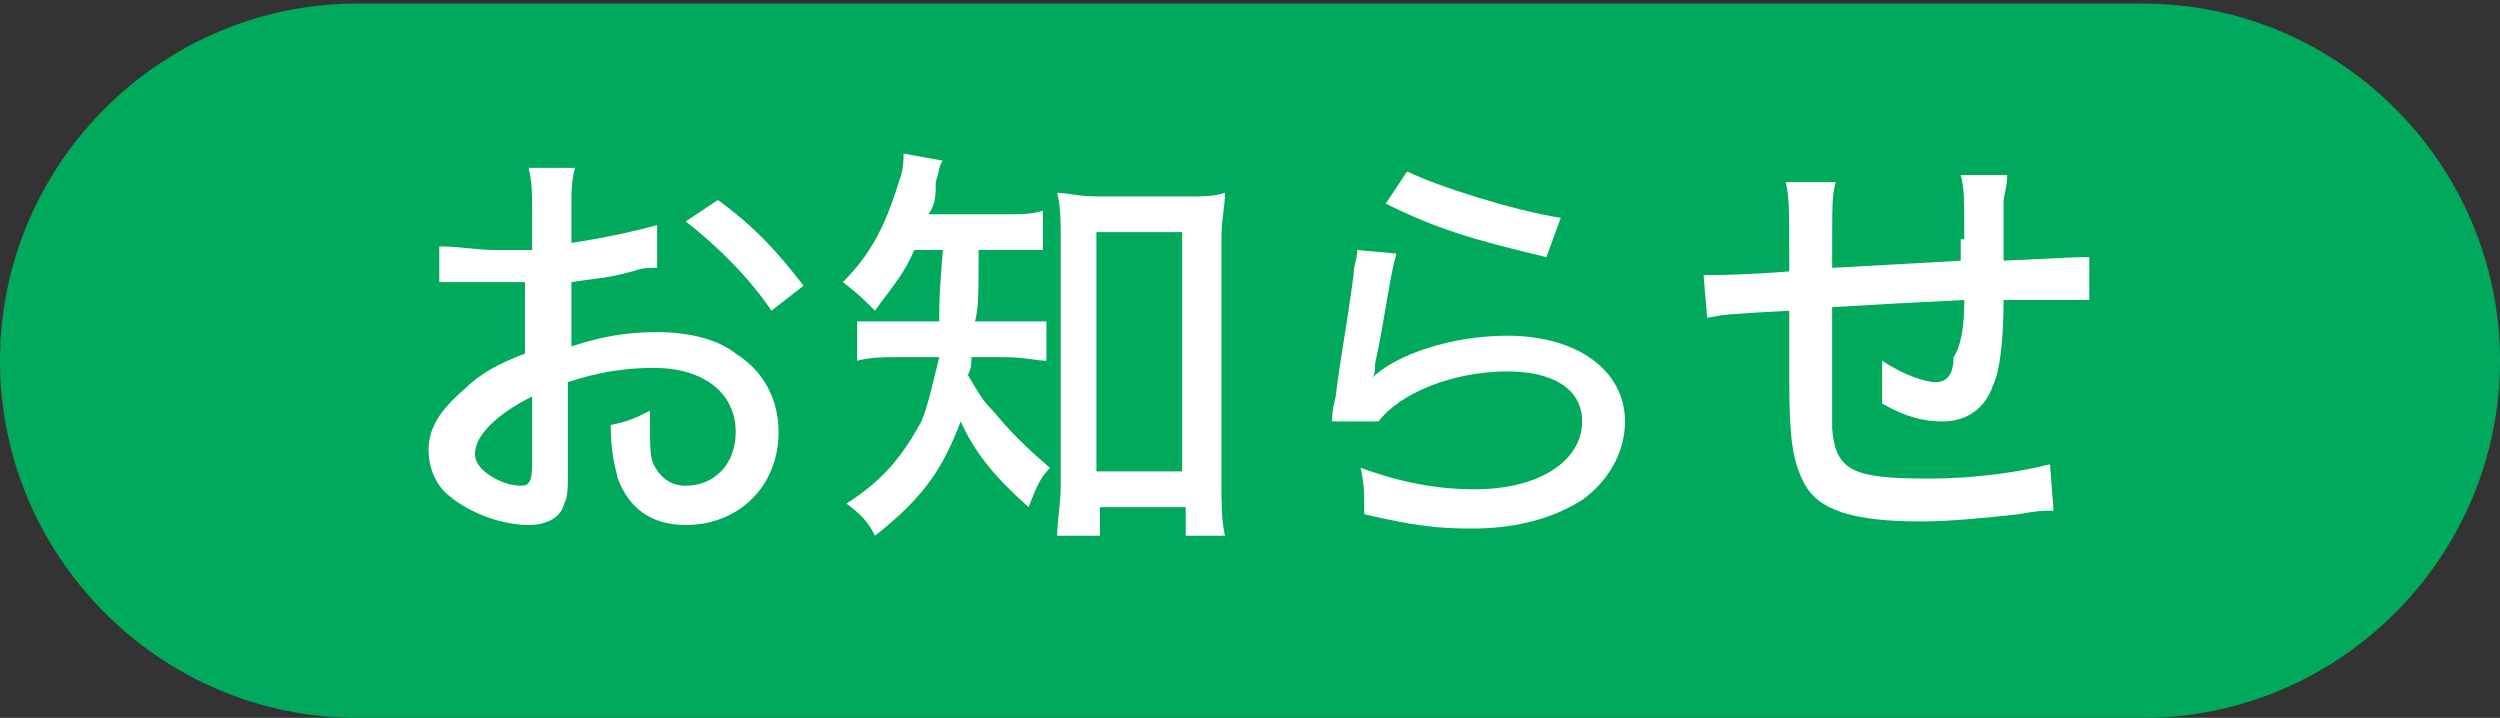
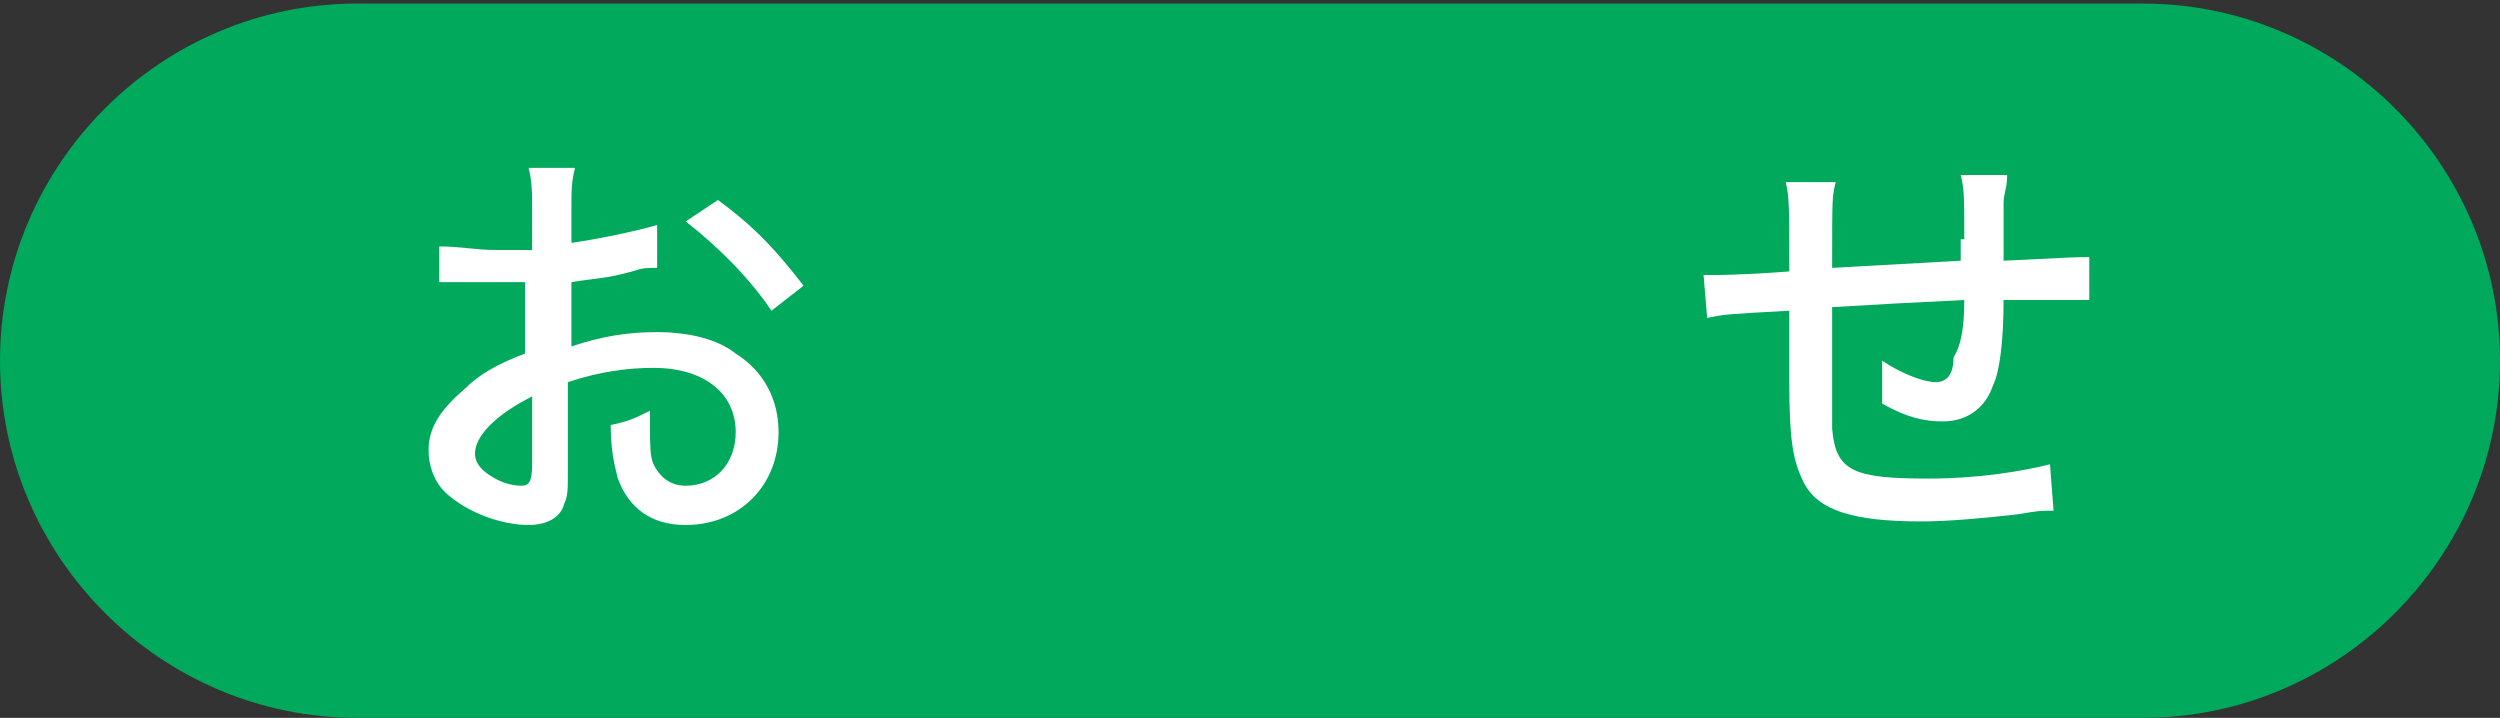
<svg xmlns="http://www.w3.org/2000/svg" version="1.1" id="レイヤー_1" x="0px" y="0px" width="70px" height="20.1px" viewBox="0 0 70 20.1" style="enable-background:new 0 0 70 20.1;" xml:space="preserve">
  <rect x="0" y="0" width="70" height="20.1" fill="#333333" stroke="none" />
  <style type="text/css">
	.st0{fill:#00A95C;}
	.st1{fill:#FFFFFF;}
</style>
  <g>
    <path class="st0" d="M70,10.1c0,5.5-4.5,10-10,10H10c-5.5,0-10-4.5-10-10l0,0c0-5.5,4.5-10,10-10h50C65.5,0.1,70,4.6,70,10.1   L70,10.1z" />
    <g>
      <path class="st1" d="M18.4,7.5c-0.3,0-0.4,0-0.7,0.1C17,7.8,16.6,7.8,16,7.9v1.8c0.9-0.3,1.6-0.4,2.4-0.4c0.9,0,1.7,0.2,2.2,0.6    c0.8,0.5,1.2,1.3,1.2,2.2c0,1.5-1.1,2.6-2.6,2.6c-1,0-1.6-0.5-1.9-1.3c-0.1-0.4-0.2-0.8-0.2-1.5c0.5-0.1,0.7-0.2,1.1-0.4    c0,0.2,0,0.3,0,0.5c0,0.4,0,0.8,0.1,1c0.2,0.4,0.5,0.6,0.9,0.6c0.8,0,1.4-0.6,1.4-1.5c0-1.1-0.9-1.8-2.3-1.8    c-0.7,0-1.5,0.1-2.4,0.4l0,2.5c0,0.5,0,0.7-0.1,0.9c-0.1,0.4-0.5,0.6-1,0.6c-0.7,0-1.6-0.3-2.2-0.8c-0.4-0.3-0.6-0.8-0.6-1.3    c0-0.6,0.3-1.1,1-1.7c0.4-0.4,0.9-0.7,1.7-1v-2c-0.1,0-0.1,0-0.5,0c-0.2,0-0.4,0-0.7,0c-0.2,0-0.5,0-0.7,0c-0.2,0-0.3,0-0.3,0    c0,0-0.1,0-0.2,0V6.9C12.9,6.9,13.3,7,13.9,7c0.2,0,0.3,0,0.5,0c0.3,0,0.3,0,0.5,0V6c0-0.6,0-0.9-0.1-1.3h1.3    C16,5.1,16,5.3,16,5.9v0.9c0.7-0.1,1.7-0.3,2.4-0.5L18.4,7.5z M14.9,11.1c-1,0.5-1.6,1.1-1.6,1.6c0,0.2,0.1,0.4,0.4,0.6    c0.3,0.2,0.6,0.3,0.9,0.3c0.2,0,0.3-0.1,0.3-0.6V11.1z M21.6,8.7c-0.6-0.9-1.5-1.8-2.4-2.5l0.9-0.6c1.1,0.8,1.7,1.5,2.4,2.4    L21.6,8.7z" />
-       <path class="st1" d="M25.6,7c-0.3,0.7-0.6,1-1.1,1.7c-0.3-0.3-0.5-0.5-0.9-0.8c0.8-0.8,1.2-1.6,1.6-2.9c0.1-0.3,0.1-0.5,0.1-0.7    l1.1,0.2c-0.1,0.1-0.1,0.3-0.2,0.6C26.2,5.5,26.2,5.7,26,6H28c0.6,0,0.9,0,1.2-0.1v1.1C28.8,7,28.4,7,28,7h-0.6c0,1.3,0,1.6-0.1,2    h0.9C28.7,9,29,9,29.3,9v1.1c-0.3,0-0.6-0.1-1.2-0.1h-0.9c0,0.2,0,0.3-0.1,0.5c0.3,0.5,0.4,0.7,0.7,1c0.5,0.6,0.9,1,1.6,1.6    c-0.3,0.3-0.4,0.6-0.6,1.1c-0.9-0.8-1.5-1.5-1.9-2.4c-0.5,1.3-1,2.1-2.4,3.2c-0.2-0.4-0.4-0.6-0.8-0.9c1.1-0.7,1.6-1.4,2.1-2.3    c0.2-0.5,0.3-1,0.5-1.8h-1c-0.6,0-0.9,0-1.3,0.1V9C24.3,9,24.5,9,25.2,9h1.1c0-0.7,0-0.7,0.1-2H25.6z M30.7,15h-1.1    c0-0.4,0.1-0.9,0.1-1.4V6.7c0-0.5,0-0.9-0.1-1.3c0.3,0,0.6,0.1,1.1,0.1h2.5c0.5,0,0.8,0,1.1-0.1c0,0.4-0.1,0.7-0.1,1.3v6.8    c0,0.5,0,1.1,0.1,1.5h-1.1v-0.8h-2.4V15z M30.7,13.2h2.4V6.5h-2.4V13.2z" />
-       <path class="st1" d="M39.1,7.1c-0.2,0.7-0.3,1.7-0.6,3.1c0,0.2,0,0.3-0.1,0.4c0.7-0.7,2.3-1.2,3.8-1.2c2,0,3.3,1,3.3,2.4    c0,0.9-0.5,1.7-1.2,2.2c-0.8,0.5-1.8,0.8-3.1,0.8c-1,0-1.7-0.1-3-0.4c0-0.6,0-0.8-0.1-1.3c1.1,0.4,2.1,0.6,3.2,0.6    c1.8,0,3-0.8,3-1.9c0-0.9-0.8-1.4-2.1-1.4c-1.5,0-3,0.6-3.6,1.4l-1.3,0c0-0.2,0-0.3,0.1-0.7c0.1-0.9,0.3-1.9,0.5-3.4    c0-0.3,0.1-0.4,0.1-0.7L39.1,7.1z M39.4,4.8c0.8,0.4,3,1.1,4.3,1.3l-0.4,1.1c-2.1-0.5-3.1-0.8-4.5-1.5L39.4,4.8z" />
      <path class="st1" d="M55,6.7c0-1.2,0-1.4-0.1-1.8h1.3c0,0.4-0.1,0.5-0.1,0.8c0,0,0,0.1,0,0.1c0,0.2,0,0.3,0,0.7c0,0.3,0,0.3,0,0.6    v0.2c2-0.1,2-0.1,2.4-0.1l0,1.2c-0.3,0-0.4,0-0.7,0c-0.2,0-1.1,0-1.7,0c0,1.1-0.1,2-0.3,2.4c-0.2,0.6-0.7,1-1.4,1    c-0.5,0-1-0.1-1.7-0.5c0-0.3,0-0.4,0-0.6c0-0.2,0-0.3,0-0.6c0.6,0.4,1.2,0.6,1.5,0.6c0.3,0,0.5-0.2,0.5-0.7    C54.9,9.7,55,9.2,55,8.4C53,8.5,53,8.5,51.3,8.6c0,0.1,0,0.2,0,0.2c0,0.1,0,0.1,0,0.6c0,0.1,0,0.3,0,0.4c0,0.6,0,2,0,2.2    c0.1,1.2,0.6,1.4,2.7,1.4c1.4,0,2.6-0.2,3.4-0.4l0.1,1.3c-0.4,0-0.4,0-1,0.1c-0.9,0.1-1.9,0.2-2.7,0.2c-1.9,0-2.9-0.3-3.3-1.1    c-0.3-0.6-0.4-1.2-0.4-2.8c0-0.7,0-1.5,0-2c-1.8,0.1-1.8,0.1-2.3,0.2l-0.1-1.2c0.1,0,0.3,0,0.3,0c0.1,0,0.8,0,2.1-0.1    c0-0.2,0-0.3,0-0.4c0-1.3,0-1.7-0.1-2.1h1.4c-0.1,0.4-0.1,0.4-0.1,2.4c1.8-0.1,1.8-0.1,3.6-0.2V6.7z" />
    </g>
  </g>
</svg>